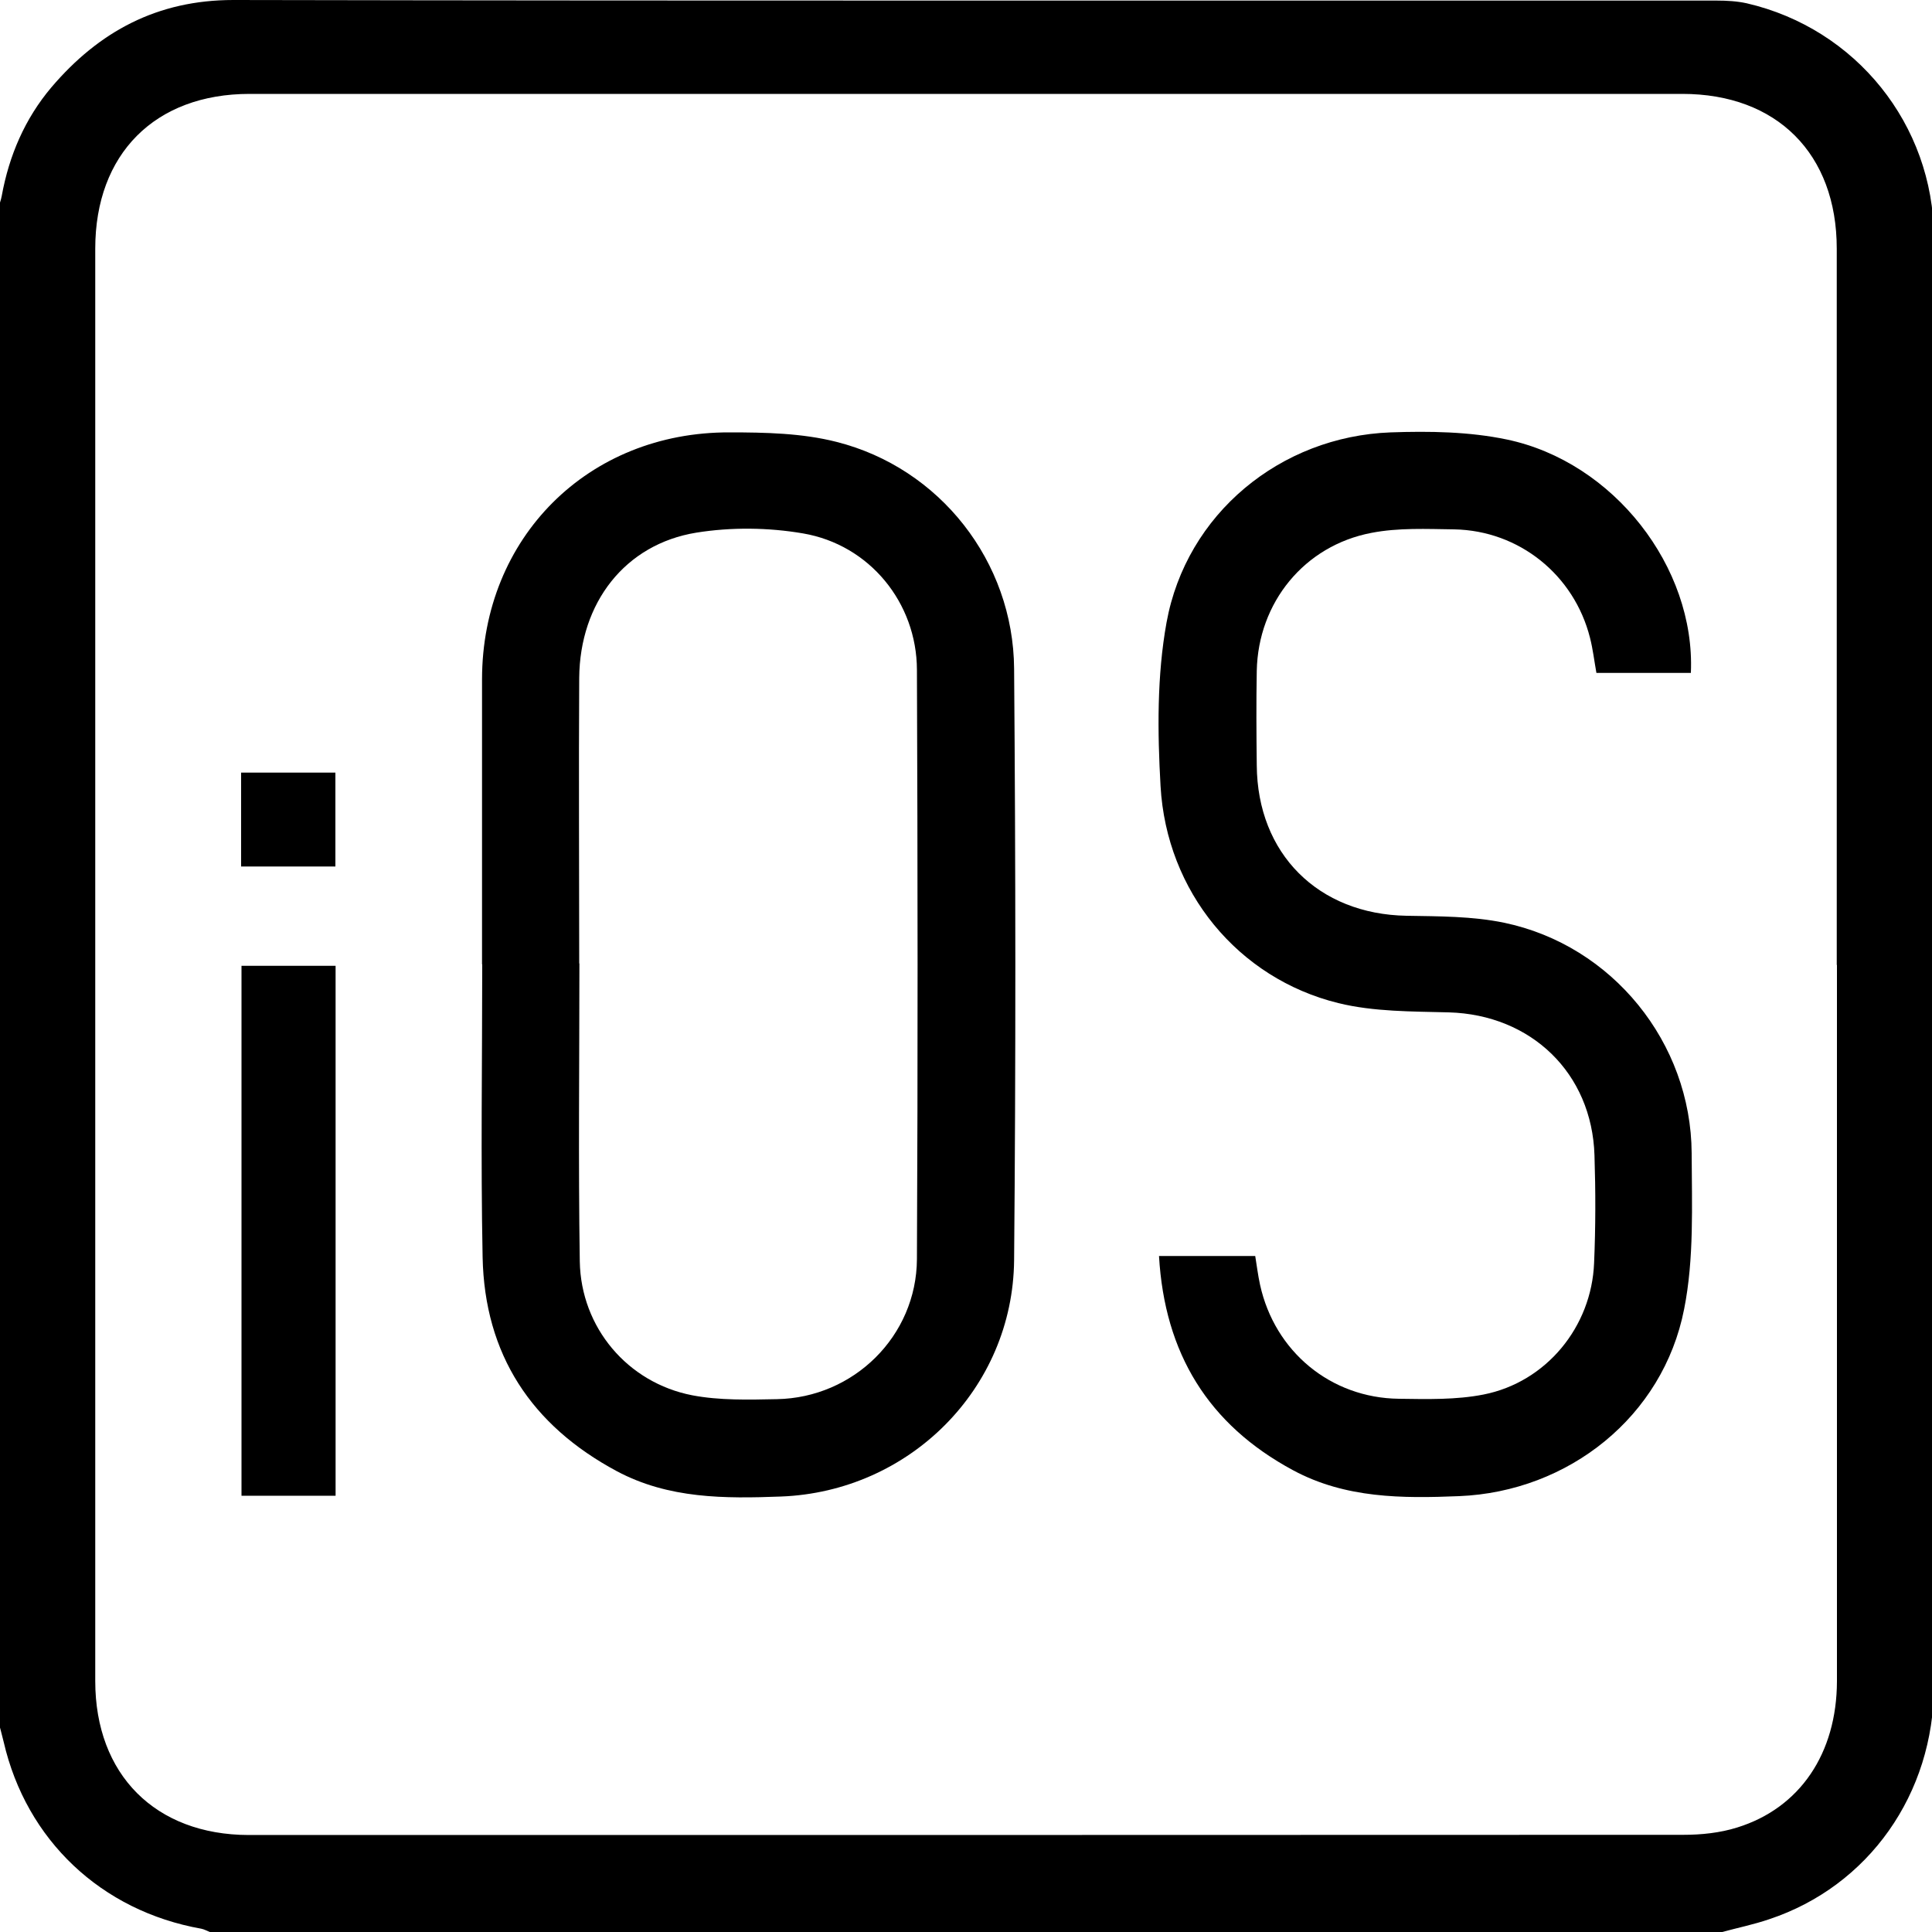
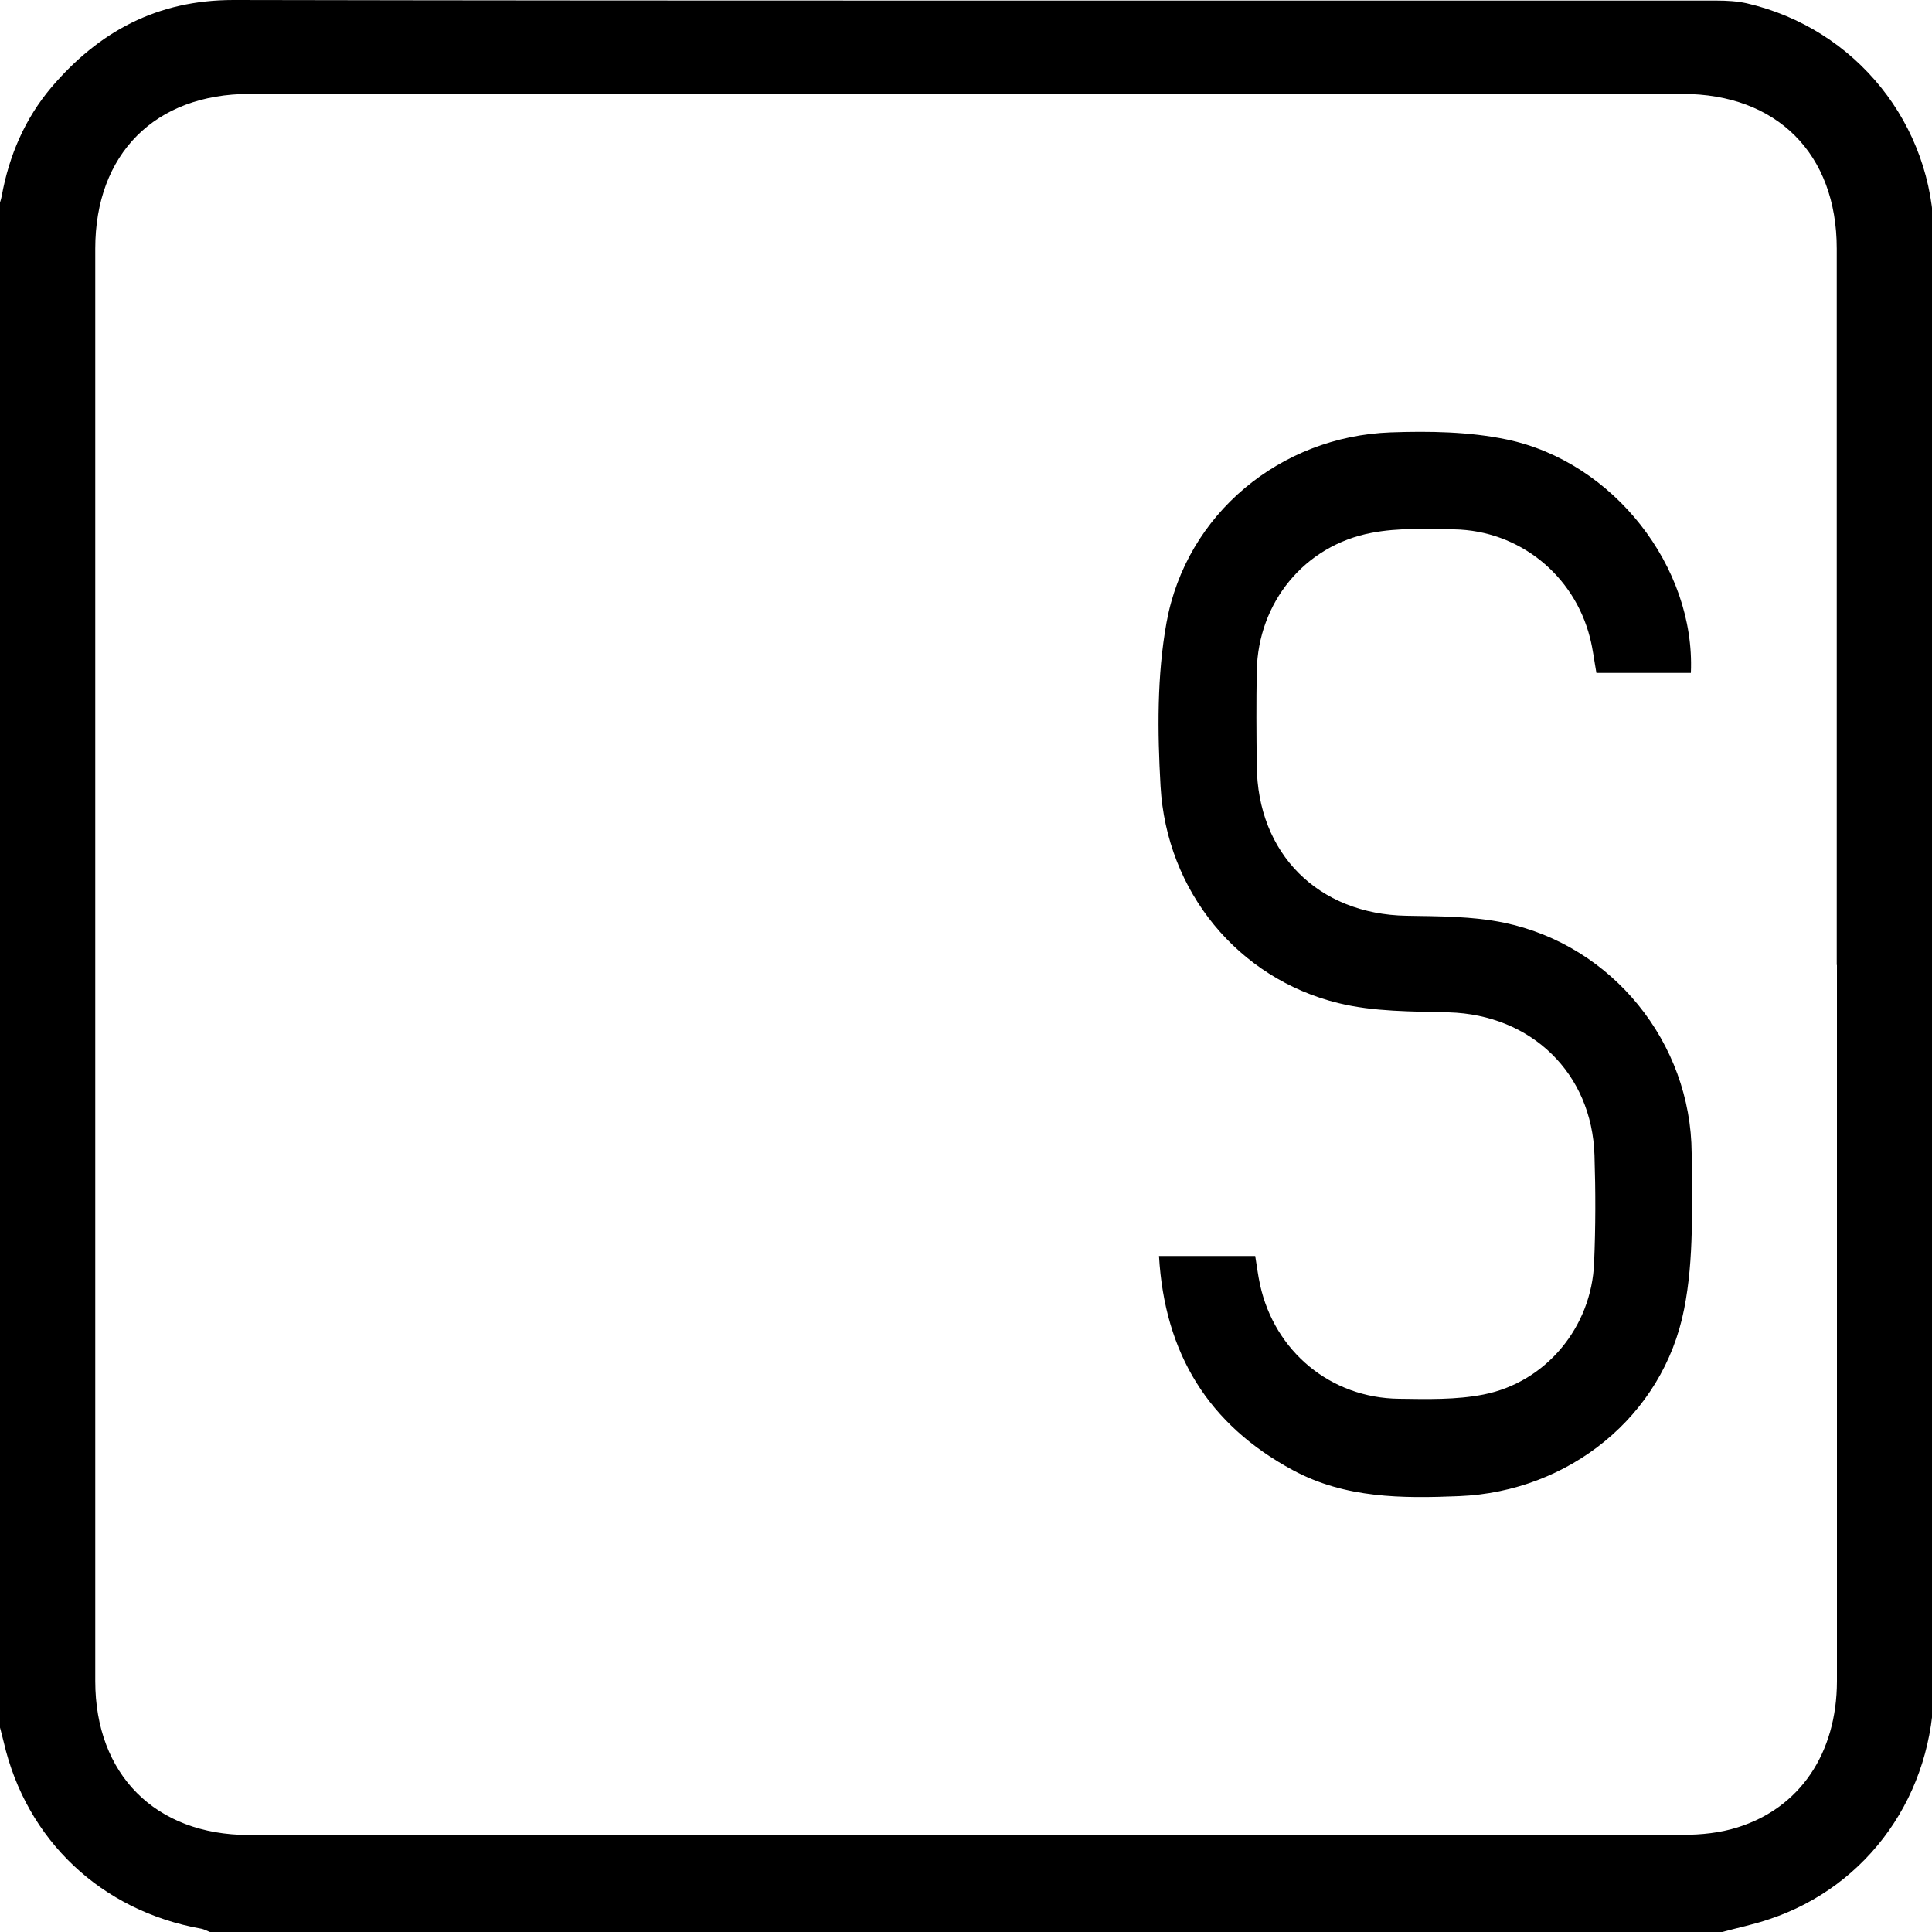
<svg xmlns="http://www.w3.org/2000/svg" id="Layer_1" viewBox="0 0 100 100">
  <g id="PEWIEC.tif">
    <g>
      <path d="M89.13,100H10.86c-.15-.06-.29-.14-.44-.17-5.18-.92-9.06-4.59-10.23-9.67-.09-.37-.19-.74-.29-1.12,0-26.09,0-52.17,0-78.26,.07-.21,.15-.42,.19-.64,.38-2.09,1.2-4,2.57-5.62C5.12,1.63,8.14,0,12.08,0c25.59,.05,51.18,.02,76.78,.03,.52,0,1.05,.03,1.55,.14,5.66,1.31,9.65,6.28,9.69,12.08,.03,4.47,0,8.93,0,13.4,0,20.53,0,41.07,0,61.6,0,5.6-3.38,10.38-8.53,12.09-.79,.27-1.62,.44-2.43,.66Zm5.94-50.06c0-12.36,0-24.71,0-37.07,0-4.91-3.1-8.01-7.99-8.01-24.72,0-49.44,0-74.16,0-4.9,0-7.99,3.11-7.99,8.01,0,24.71,0,49.43,0,74.14,0,4.84,3.11,7.96,7.94,7.97,24.75,0,49.5,0,74.26-.01,.93,0,1.9-.1,2.79-.38,3.25-1.01,5.15-3.84,5.16-7.57,0-12.36,0-24.71,0-37.07Z" />
-       <path d="M24.95,49.92c0-4.92,0-9.84,0-14.77,.01-7.31,5.48-12.8,12.82-12.77,1.84,0,3.75,.04,5.52,.49,5.36,1.35,9.16,6.2,9.2,11.74,.08,10.2,.09,20.41,0,30.61-.06,6.66-5.42,11.99-12.07,12.24-2.91,.11-5.81,.12-8.49-1.31-4.43-2.37-6.85-6.05-6.95-11.08-.1-5.05-.02-10.1-.02-15.16Zm5.02-.06s.01,0,.02,0c0,5.15-.06,10.3,.02,15.44,.06,3.41,2.47,6.27,5.82,6.92,1.42,.27,2.92,.23,4.38,.2,3.98-.07,7.23-3.27,7.25-7.25,.05-10.17,.04-20.33,0-30.5-.01-3.47-2.45-6.47-5.89-7.06-1.8-.31-3.73-.33-5.53-.04-3.69,.6-6.03,3.63-6.06,7.52-.03,4.92,0,9.84,0,14.76Z" />
      <path d="M87.52,34.83h-4.89c-.11-.61-.18-1.22-.33-1.81-.82-3.26-3.67-5.56-7.03-5.62-1.43-.02-2.89-.09-4.28,.18-3.48,.66-5.87,3.61-5.94,7.14-.03,1.63-.02,3.26,0,4.89,.03,4.58,3.18,7.71,7.75,7.79,1.69,.03,3.41,.02,5.05,.36,5.61,1.17,9.68,6.21,9.71,11.93,.01,2.7,.13,5.46-.39,8.07-1.09,5.56-5.98,9.45-11.65,9.68-2.94,.12-5.88,.12-8.59-1.34-4.39-2.36-6.65-6.05-6.94-11.09h4.98c.08,.48,.14,.99,.25,1.49,.76,3.46,3.66,5.86,7.19,5.9,1.46,.02,2.96,.06,4.38-.22,3.24-.64,5.59-3.5,5.72-6.81,.08-1.86,.08-3.72,.02-5.57-.13-4.26-3.28-7.28-7.54-7.4-1.91-.05-3.88-.03-5.72-.48-5.19-1.28-8.89-5.77-9.2-11.23-.16-2.81-.19-5.71,.31-8.47,1.02-5.62,5.89-9.63,11.6-9.84,2-.07,4.07-.04,6.02,.37,5.52,1.16,9.75,6.6,9.52,12.06Z" />
-       <path d="M17.37,77.42h-4.87v-27.43h4.87v27.43Z" />
-       <path d="M17.36,44.85h-4.88v-4.86h4.88v4.86Z" />
    </g>
  </g>
</svg>